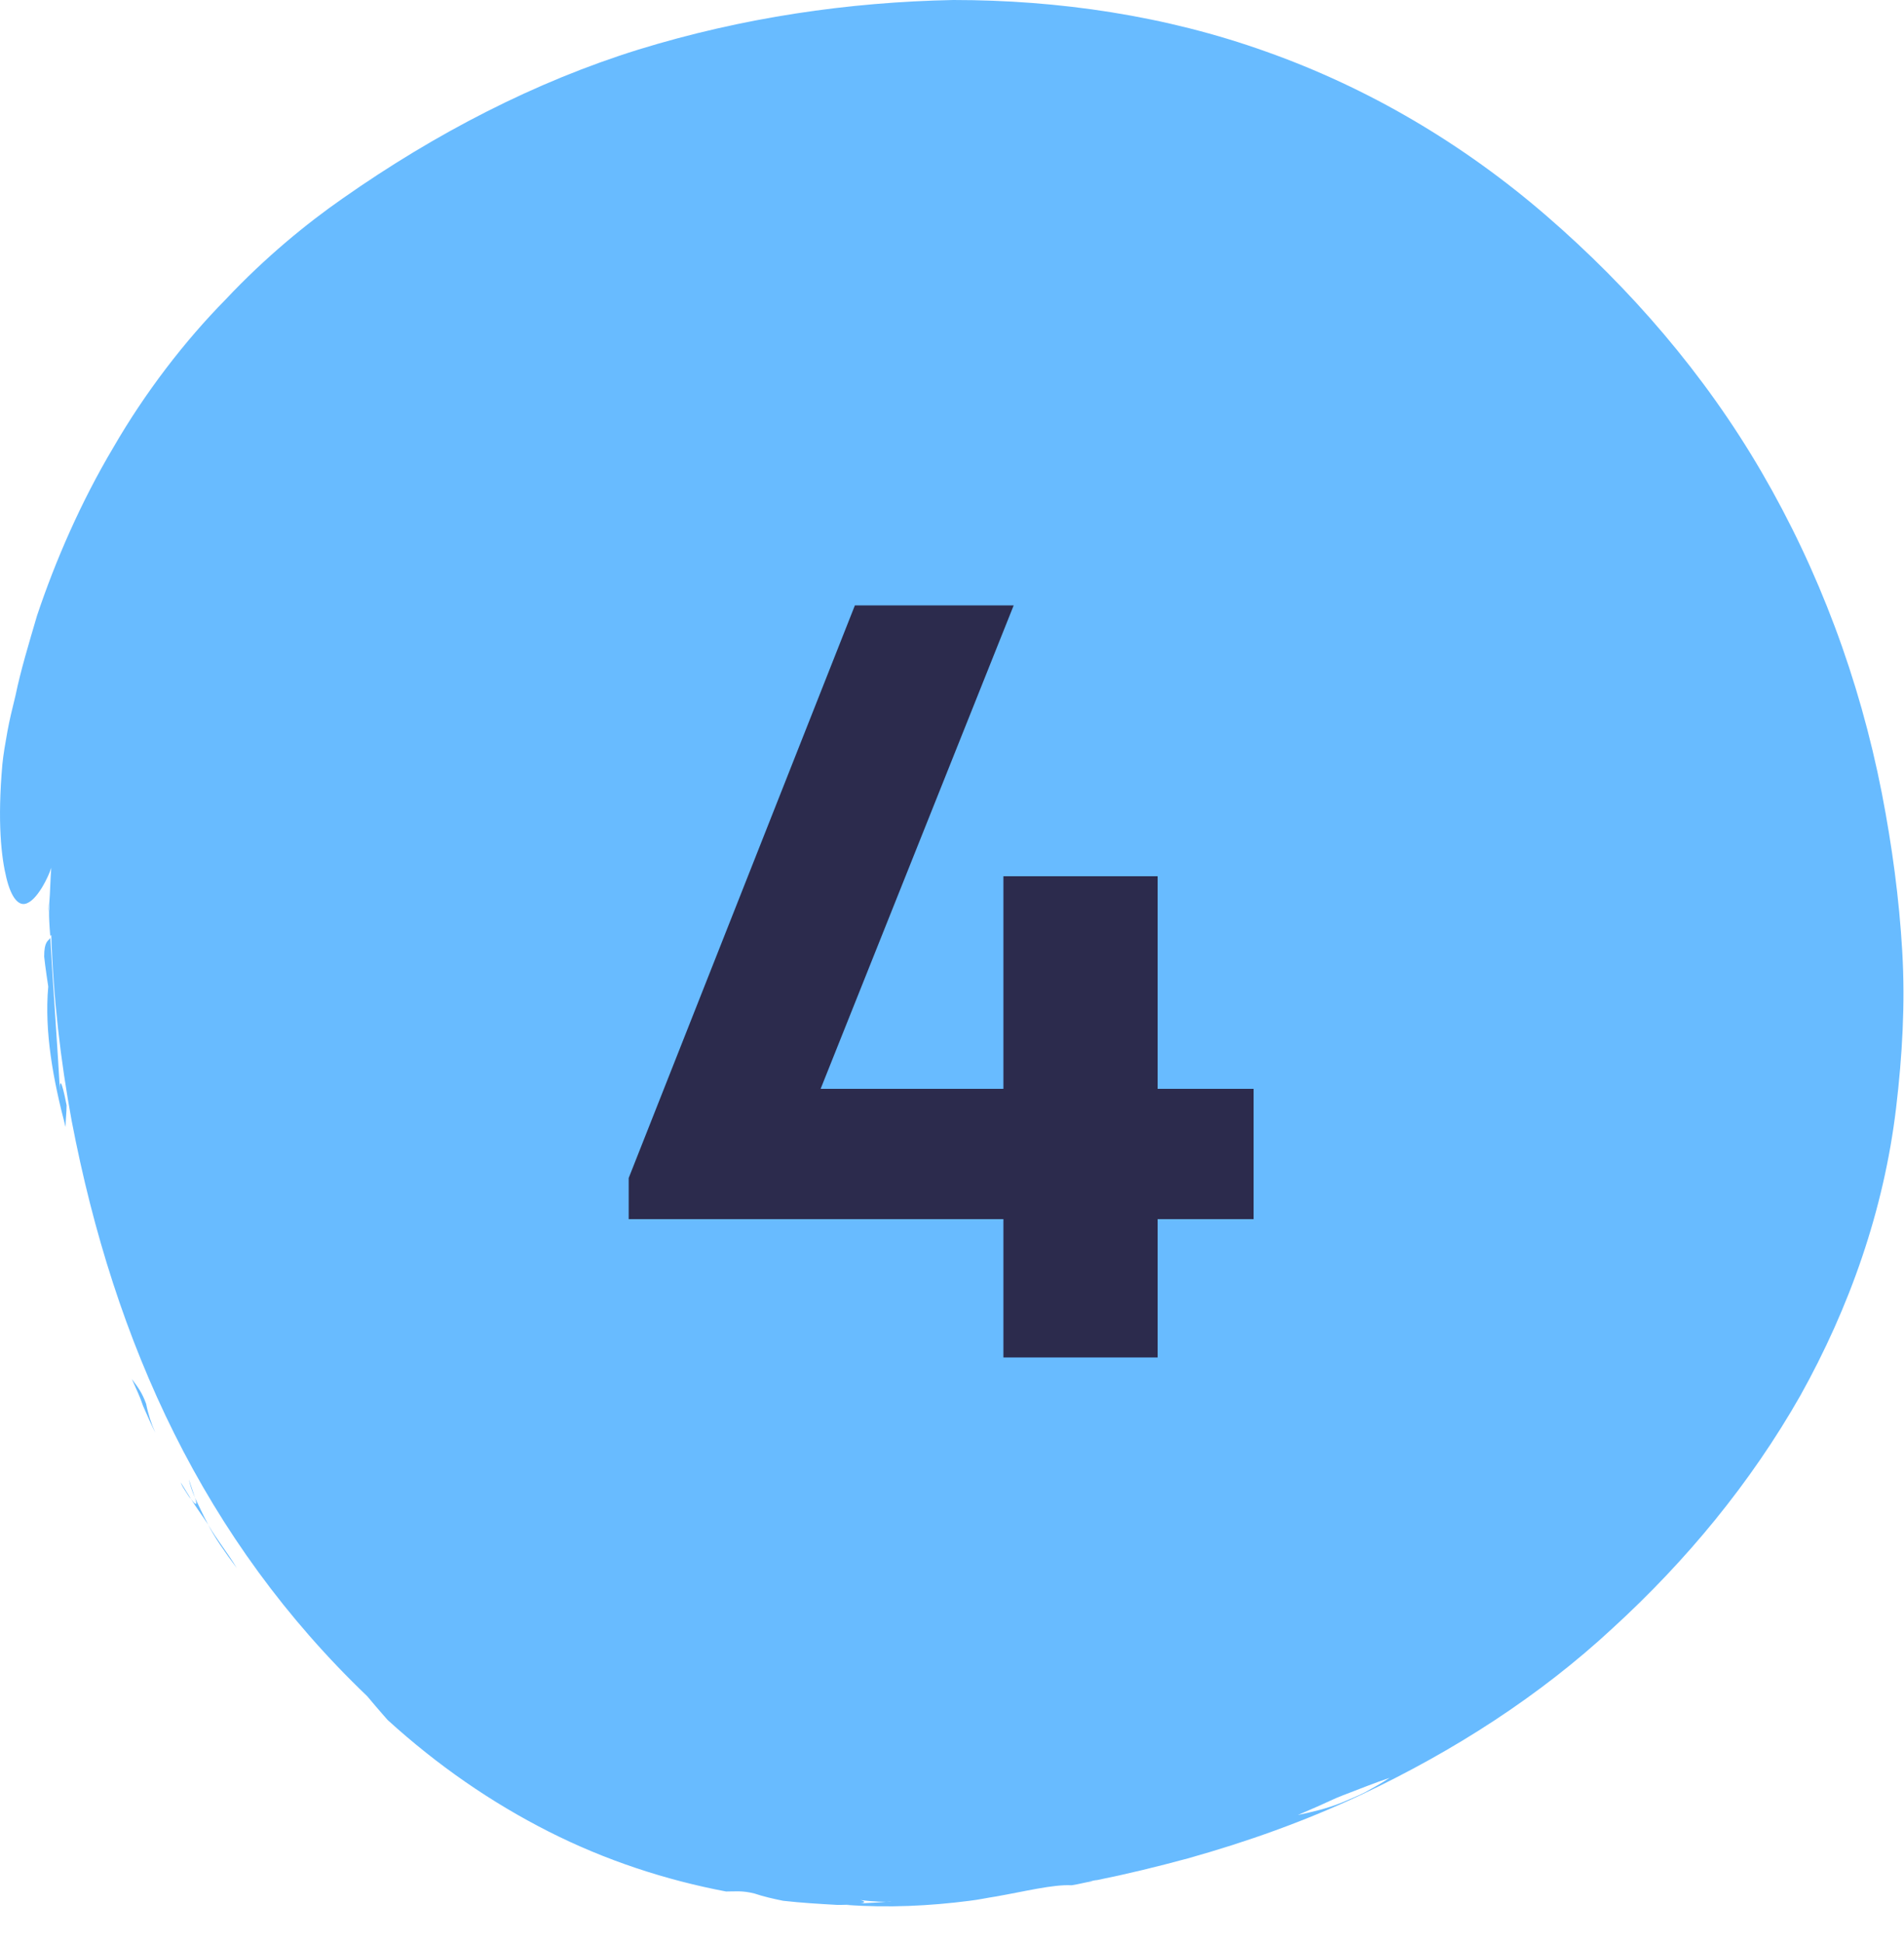
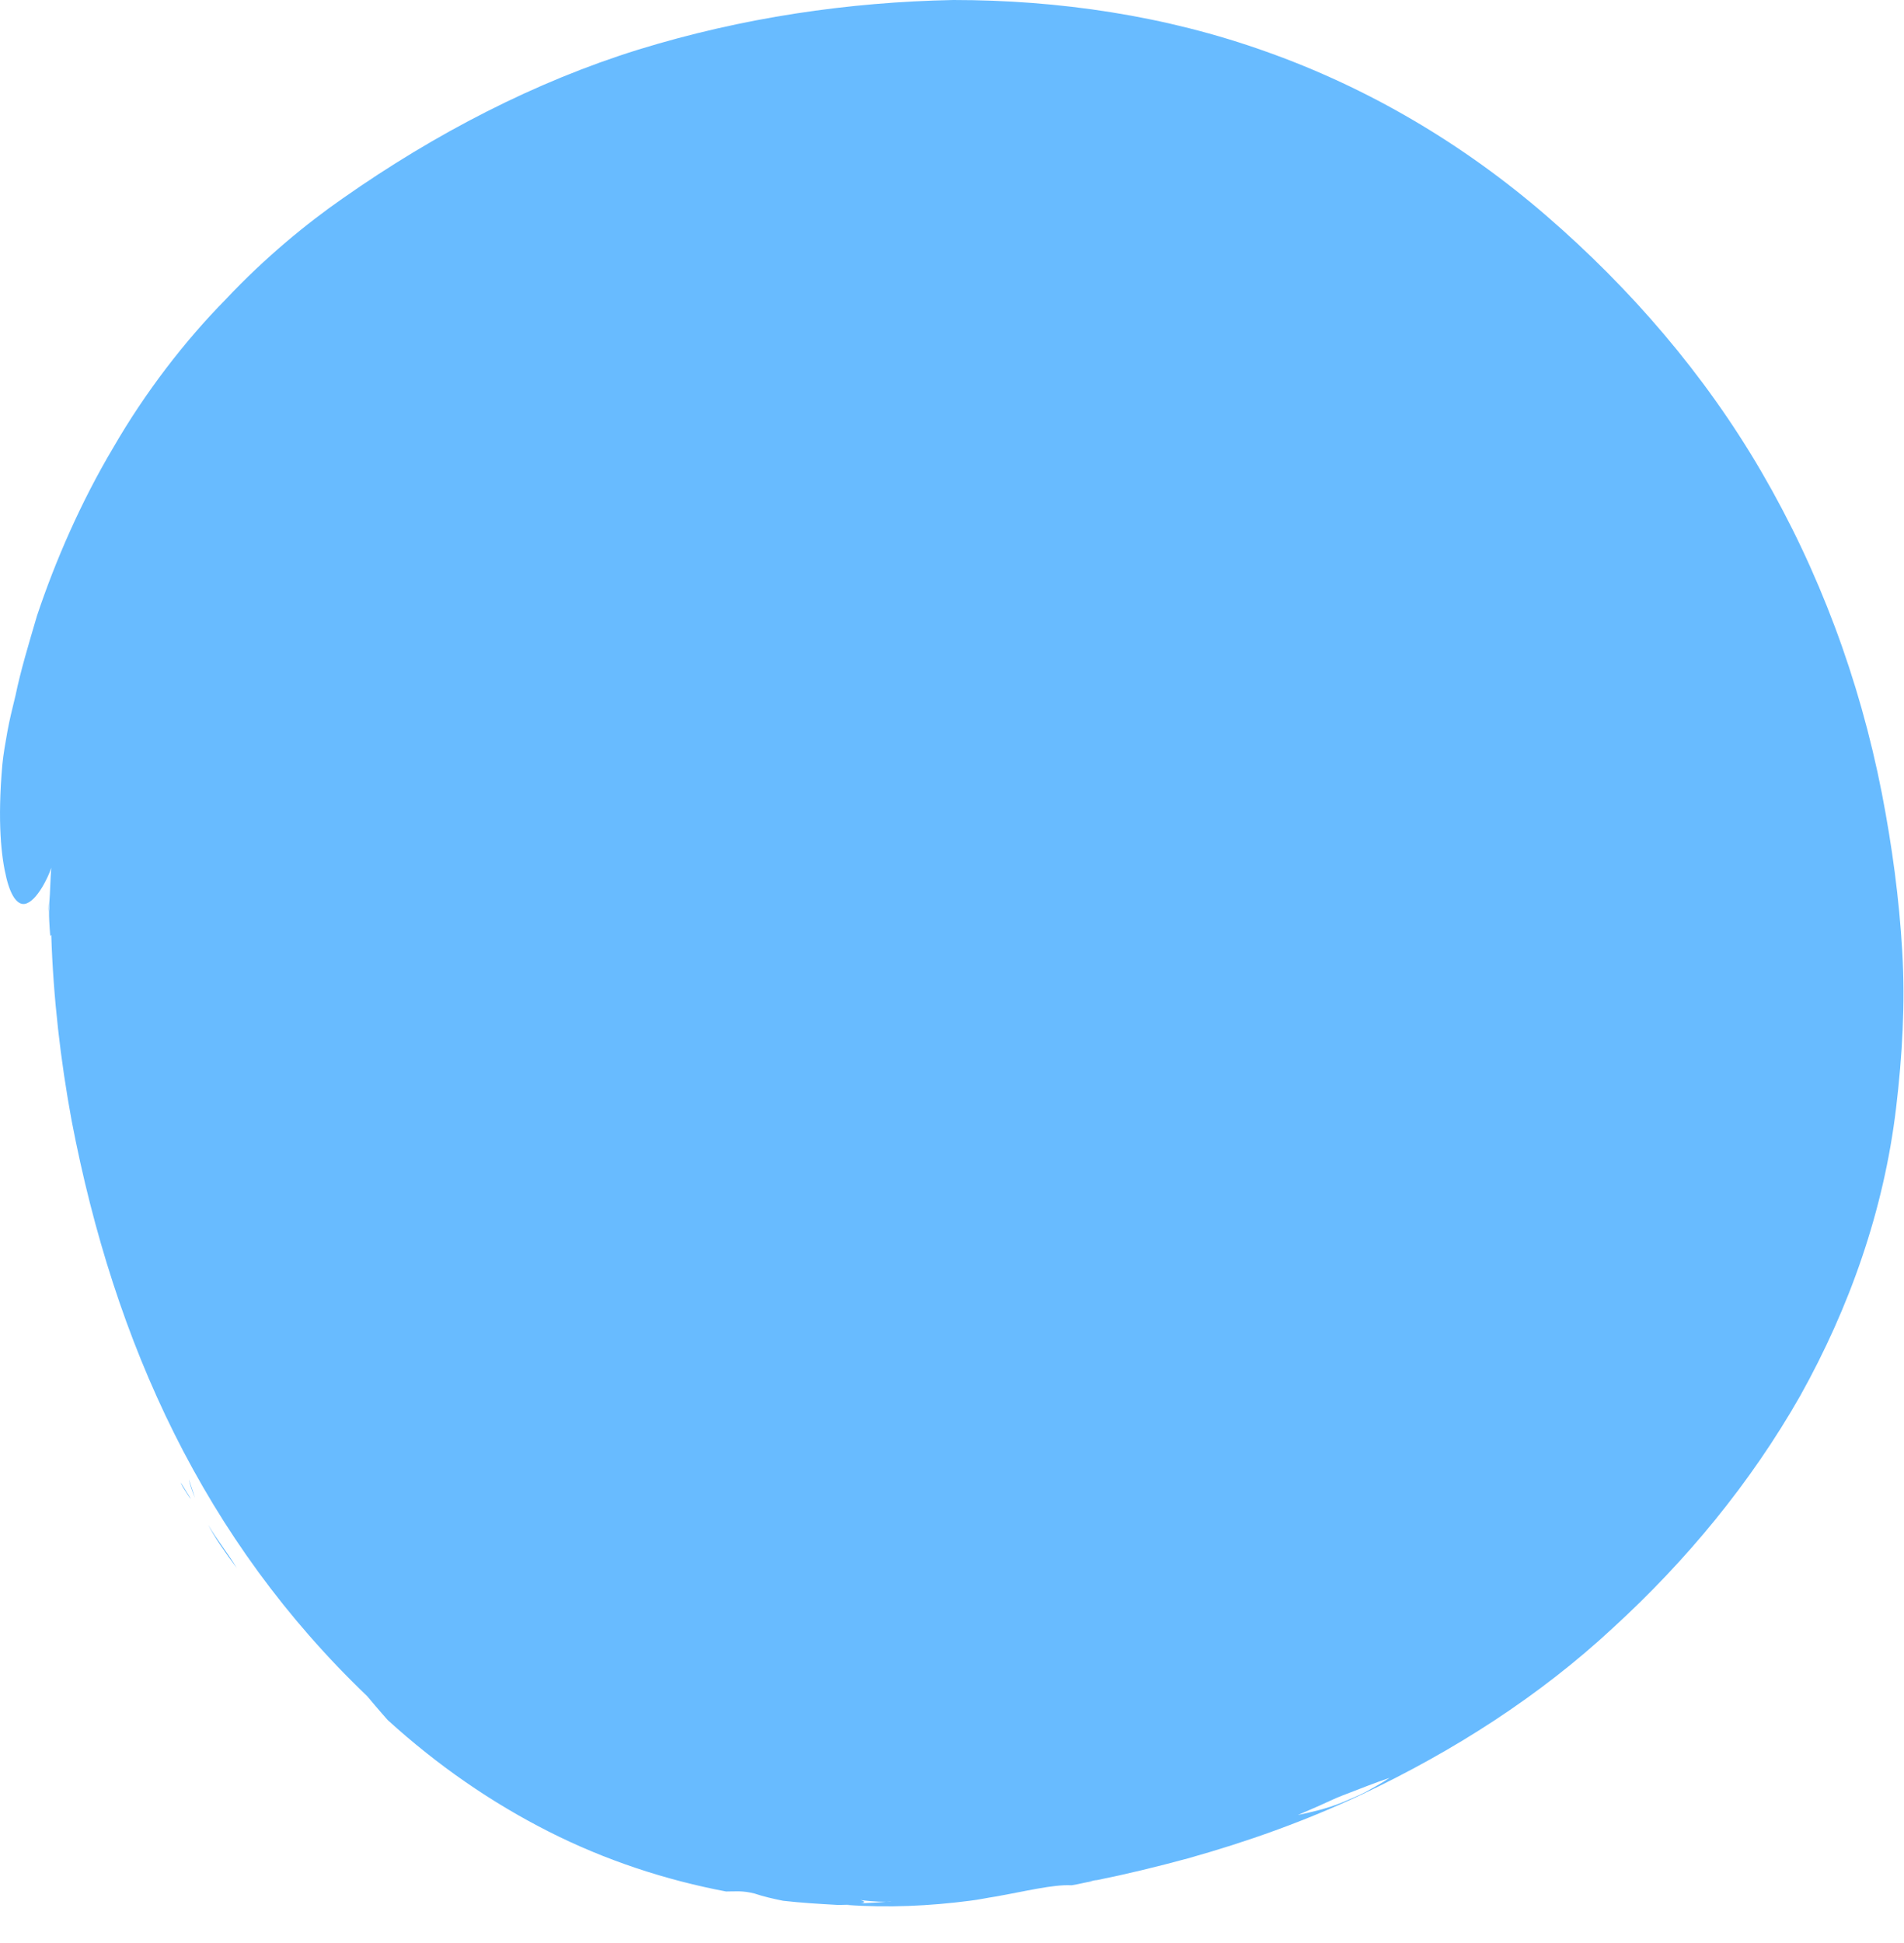
<svg xmlns="http://www.w3.org/2000/svg" width="50" height="51" viewBox="0 0 50 51" fill="none">
-   <path d="M3.463 36.198C3.57 36.442 3.677 36.659 3.757 36.903C3.864 37.147 3.971 37.391 4.079 37.608C3.971 37.364 3.891 37.12 3.838 36.849C3.731 36.551 3.623 36.415 3.463 36.198Z" fill="#68BBFF" />
  <path d="M4.88 39.154C4.933 39.236 4.96 39.29 5.014 39.344C4.933 39.208 4.826 39.046 4.746 38.91C4.773 38.992 4.826 39.073 4.88 39.154Z" fill="#68BBFF" />
  <path d="M6.218 41.16C5.977 40.754 5.683 40.401 5.469 40.022C5.629 40.347 5.897 40.727 6.218 41.16Z" fill="#68BBFF" />
-   <path d="M5.014 39.343C5.147 39.56 5.308 39.777 5.469 40.021C5.335 39.777 5.228 39.533 5.121 39.316C5.174 39.479 5.174 39.56 5.014 39.343Z" fill="#68BBFF" />
  <path d="M5.12 39.316C5.066 39.154 4.986 38.91 4.959 38.828C4.986 38.964 5.039 39.126 5.12 39.316Z" fill="#68BBFF" />
-   <path d="M1.267 25.895C1.16 27.088 1.401 28.362 1.722 29.582C1.722 29.392 1.749 29.203 1.749 29.013C1.615 28.308 1.535 28.226 1.588 28.877C1.508 27.413 1.401 26.03 1.321 24.62C1.267 24.701 1.16 24.701 1.16 25.108C1.187 25.379 1.267 25.895 1.267 25.895Z" fill="#68BBFF" />
  <path d="M25.463 49.892C25.704 49.864 25.945 49.81 26.132 49.783C26.908 49.648 27.658 49.458 28.14 49.485C28.327 49.458 28.514 49.404 28.702 49.376C28.675 49.376 28.622 49.376 28.595 49.376C28.675 49.376 28.755 49.349 28.809 49.349C29.612 49.187 30.388 48.997 31.191 48.78C32.743 48.346 34.269 47.804 35.768 47.099C38.177 45.96 40.425 44.523 42.353 42.733C44.28 40.971 45.966 38.937 47.278 36.632C48.563 34.328 49.473 31.779 49.794 29.067C49.954 27.712 50.035 26.356 49.954 24.973C49.874 23.59 49.687 22.207 49.419 20.824C48.83 17.814 47.76 14.967 46.261 12.392C44.762 9.816 42.808 7.565 40.613 5.667C38.418 3.769 35.929 2.305 33.252 1.356C30.602 0.407 27.792 0 25.035 0C22.278 0.054 19.494 0.461 16.764 1.302C14.06 2.142 11.437 3.498 9.002 5.206C8.065 5.857 6.967 6.752 5.923 7.863C4.853 8.948 3.809 10.304 2.979 11.741C2.123 13.178 1.453 14.723 0.972 16.16C0.757 16.893 0.543 17.598 0.409 18.248C0.329 18.574 0.249 18.899 0.195 19.197C0.142 19.496 0.088 19.794 0.062 20.065C-0.072 21.584 0.035 22.505 0.169 23.048C0.302 23.59 0.49 23.753 0.65 23.726C0.972 23.671 1.293 22.966 1.346 22.777C1.32 23.102 1.32 23.4 1.293 23.726C1.293 23.942 1.293 24.159 1.32 24.349C1.293 24.132 1.293 23.915 1.266 23.726V23.753C1.293 24.024 1.293 24.295 1.32 24.566C1.32 24.566 1.32 24.566 1.346 24.539C1.4 26.193 1.587 27.82 1.882 29.42C3.006 35.277 5.361 40.428 9.644 44.523C9.938 44.875 10.179 45.146 10.179 45.146C11.491 46.34 12.909 47.316 14.408 48.075C15.907 48.834 17.487 49.349 19.066 49.648C19.307 49.648 19.494 49.62 19.815 49.702C20.056 49.783 20.297 49.837 20.565 49.892C21.047 49.946 21.502 49.973 21.983 50C22.144 50 22.305 50 22.492 49.973C22.492 49.973 22.492 49.973 22.519 49.973C22.786 49.946 22.706 49.892 22.545 49.864C22.519 49.864 22.519 49.864 22.492 49.864H22.519C22.733 49.892 23 49.919 23.268 49.919C23.456 49.919 23.67 49.892 23.857 49.864C23.696 49.892 23.536 49.892 23.375 49.919C23.348 49.919 23.295 49.919 23.268 49.919C23 49.946 22.733 49.946 22.465 49.973C22.385 49.973 22.305 50 22.224 50C23.322 50.081 24.419 50.027 25.463 49.892ZM35.848 47.044C35.634 47.153 35.42 47.234 35.233 47.316C34.831 47.478 34.457 47.56 34.082 47.641C34.269 47.56 34.457 47.478 34.644 47.397C34.831 47.316 35.045 47.207 35.26 47.126C35.688 46.963 36.089 46.8 36.491 46.665C36.25 46.828 36.036 46.936 35.848 47.044Z" fill="#68BBFF" />
-   <path d="M30.4 28.58H32.92V32H30.4V35.63H26.35V32H16.51V30.92L22.45 15.89H26.62L21.55 28.58H26.35V23H30.4V28.58Z" fill="#2C2B4D" />
</svg>